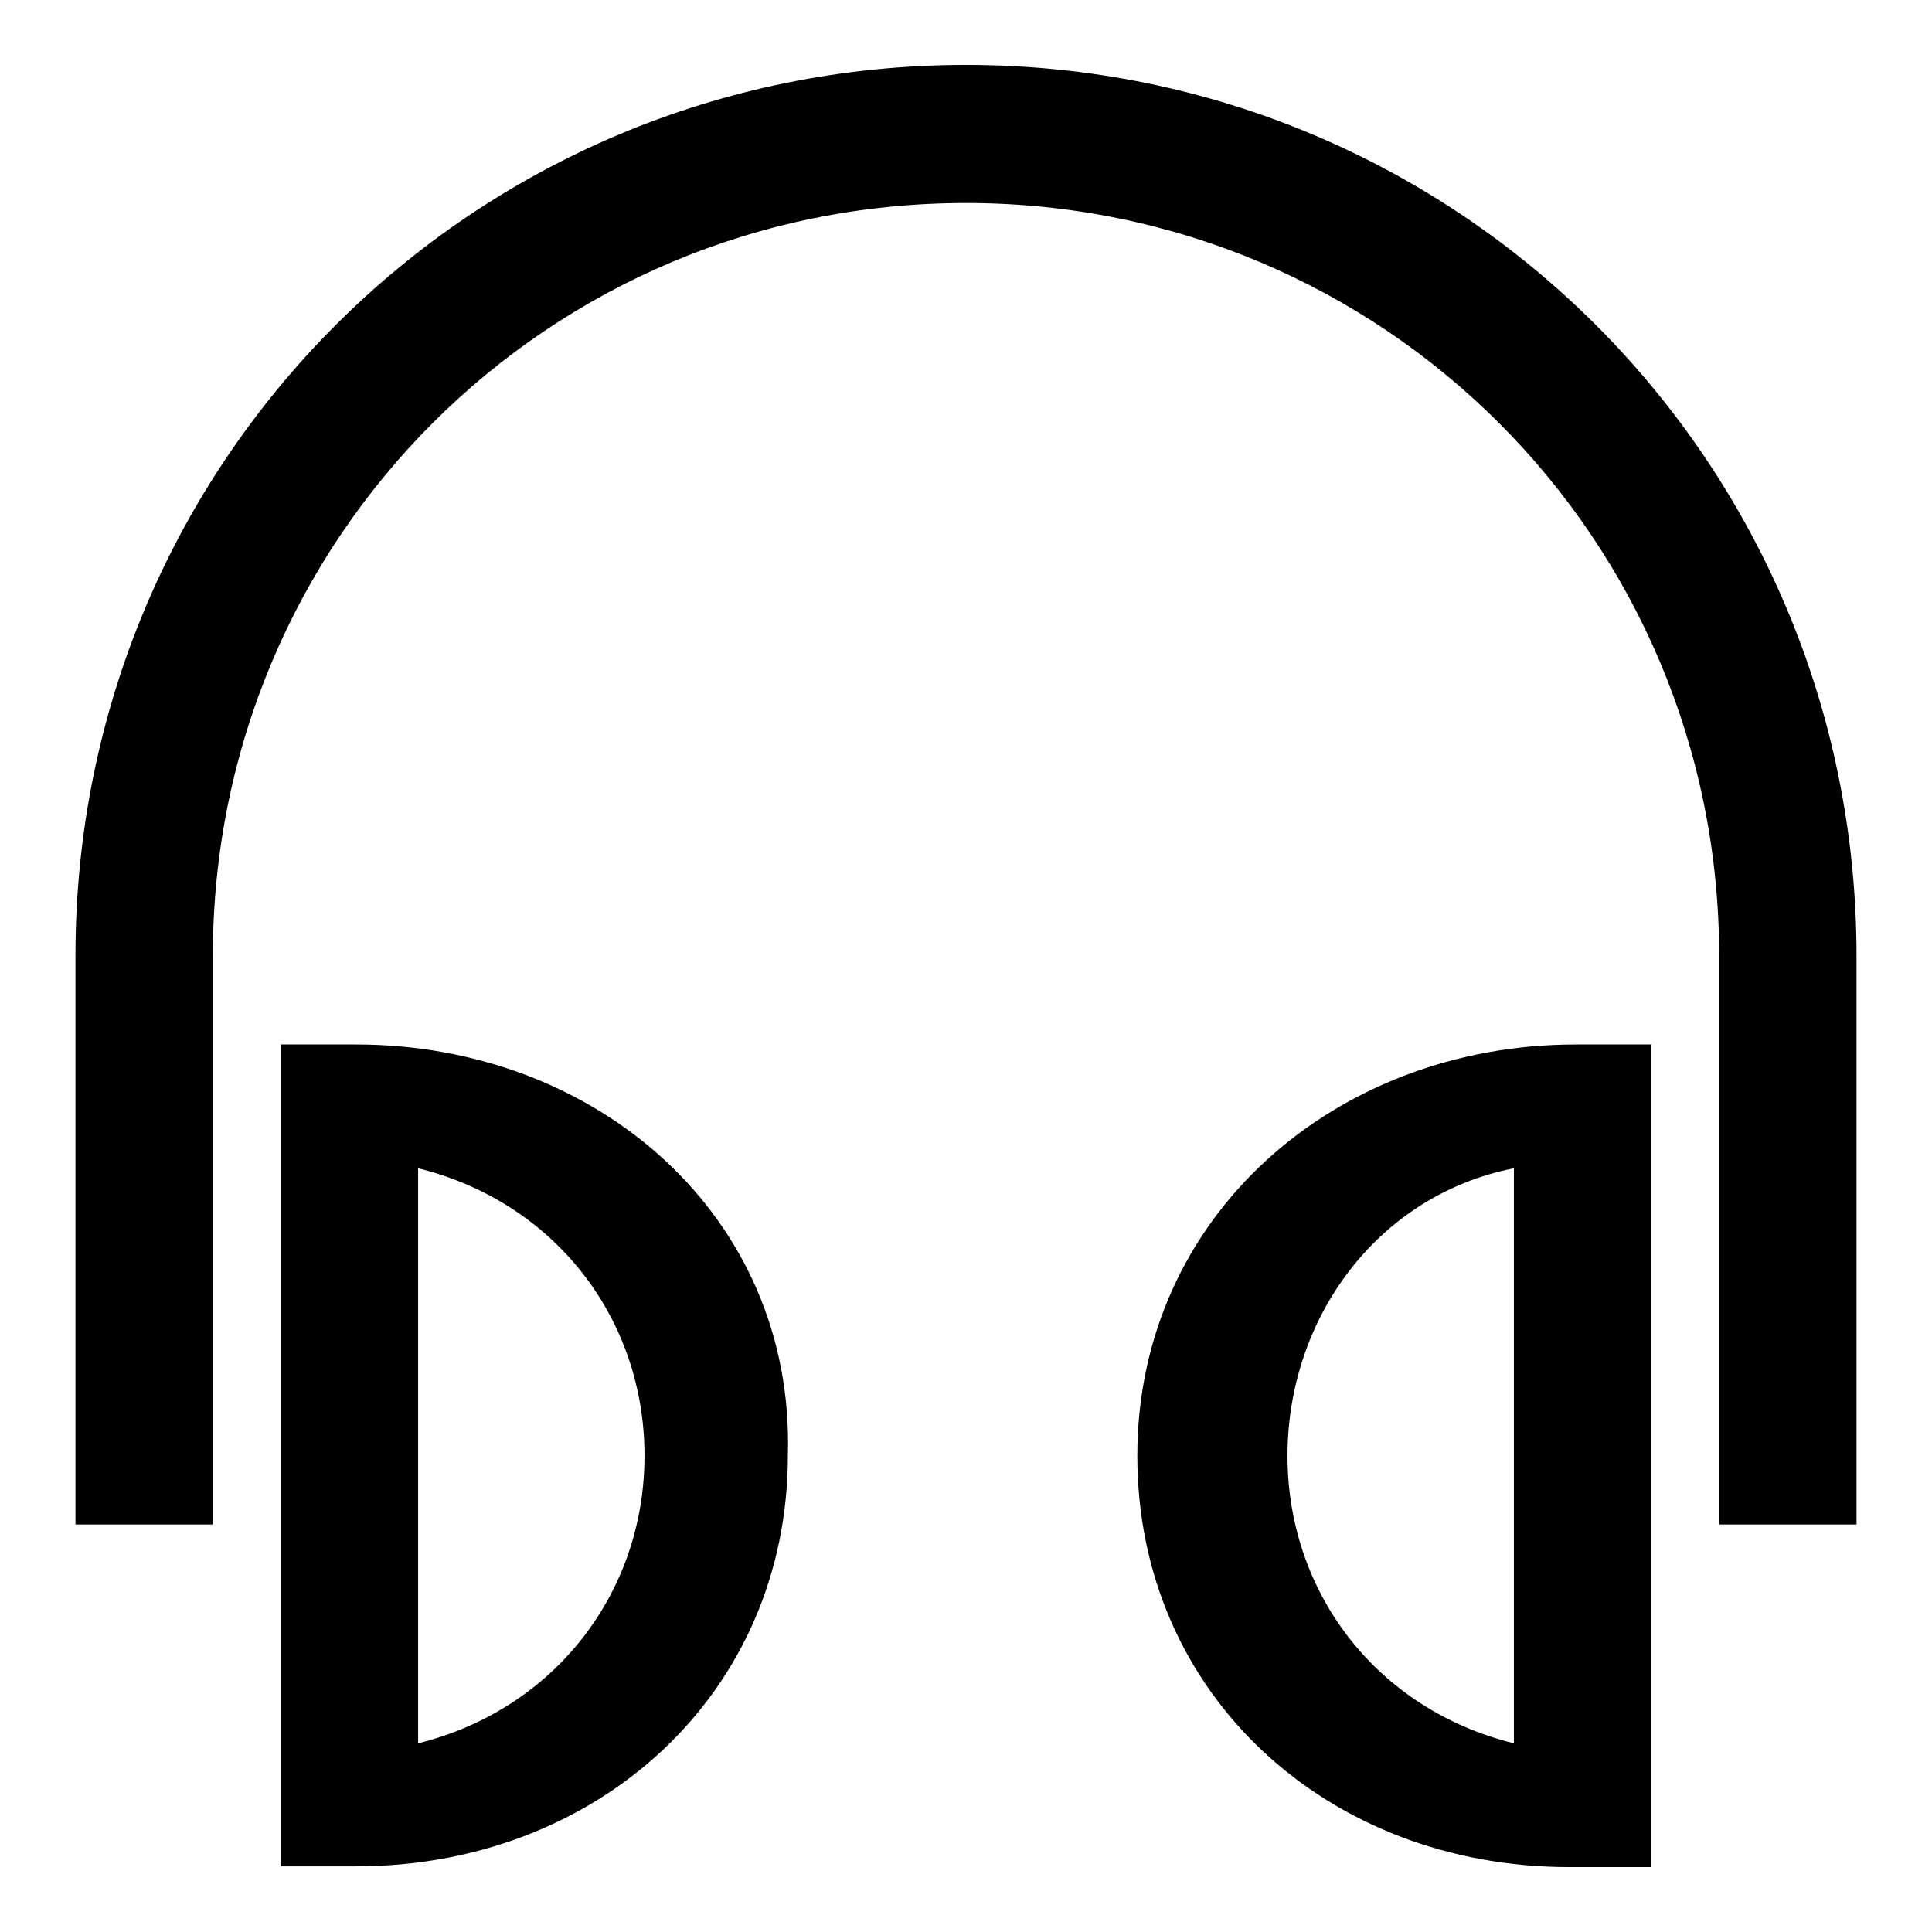
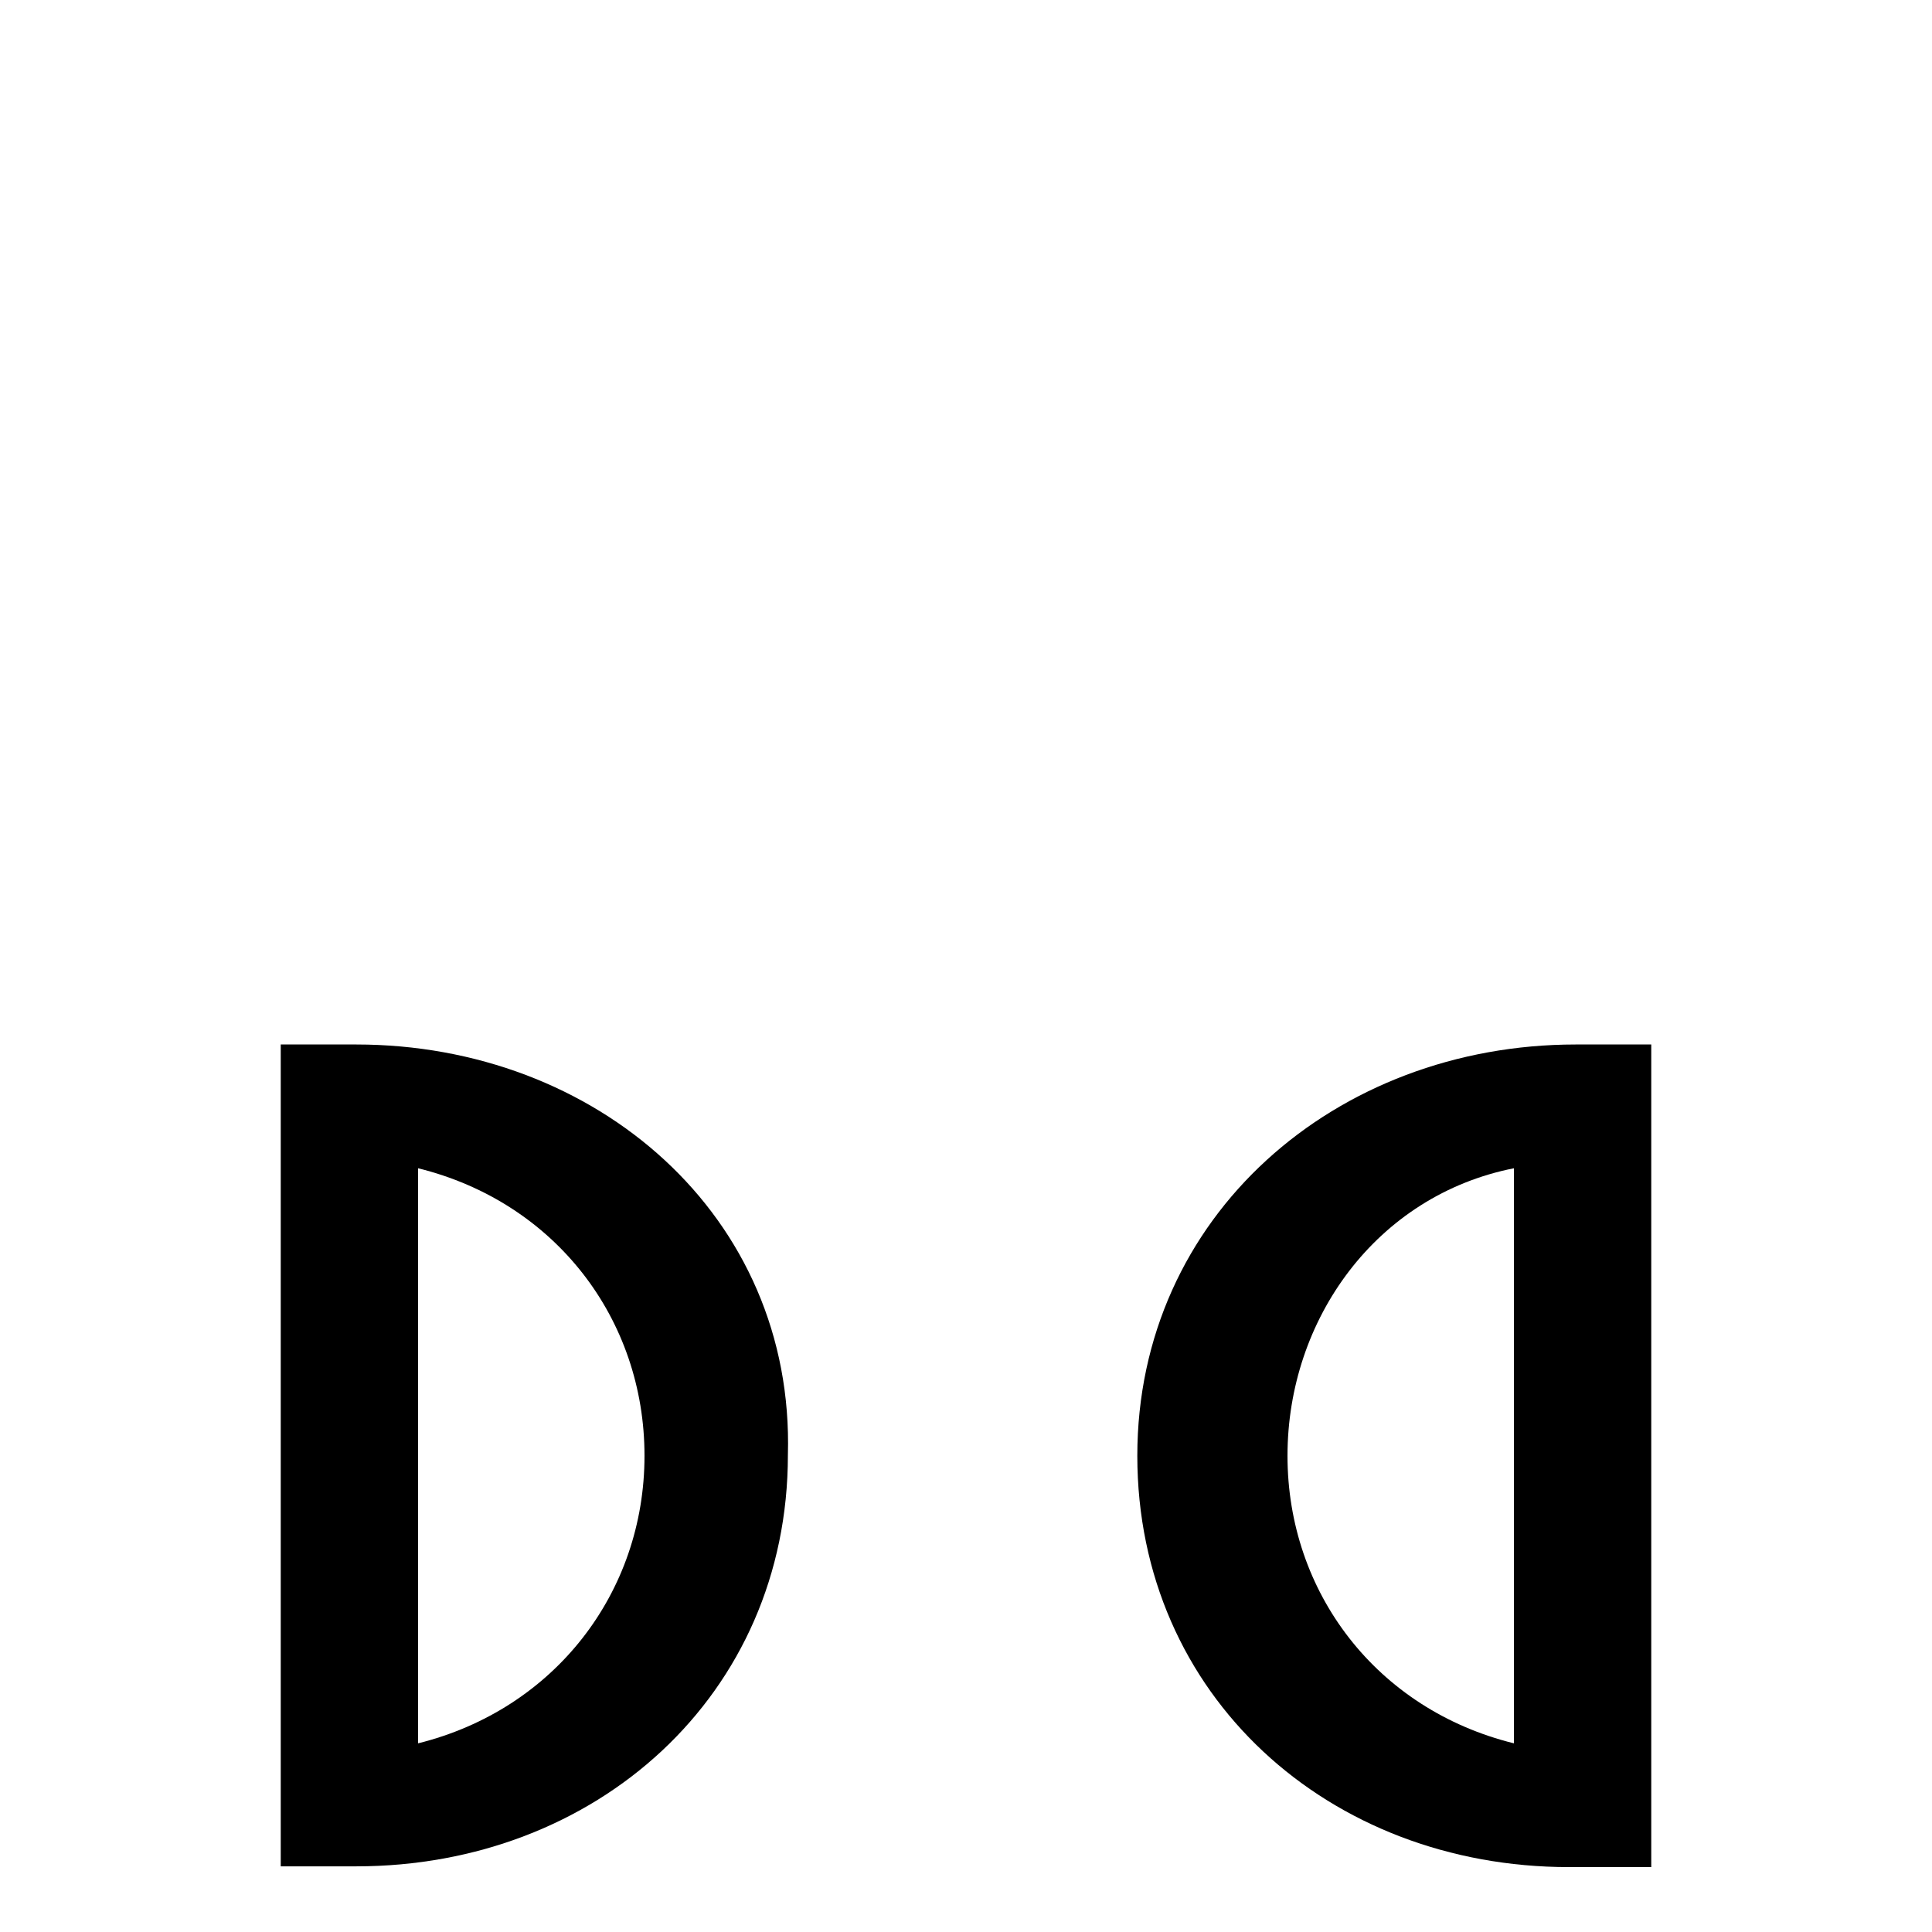
<svg xmlns="http://www.w3.org/2000/svg" version="1.1" x="0px" y="0px" viewBox="0 0 256 256" enable-background="new 0 0 256 256" xml:space="preserve">
  <g>
-     <path fill="#000000" d="M128,8.6c-65.4,0-118,52.6-118,118V202h18.2v-75.3c0-55.4,44.5-99.8,99.8-99.8s99.8,44.5,99.8,99.8V202H246 v-75.3C246,61.3,193.4,8.6,128,8.6z" />
    <path fill="#000000" d="M150.7,192.9c0,31.8,25.4,54.5,57.2,54.5h10.9V138.4h-10C177,138.4,150.7,161.1,150.7,192.9z M200.6,231 c-18.2-4.5-30-20-30-38.1s11.8-34.5,30-38.1V231L200.6,231z" />
    <path fill="#000000" d="M47.2,138.4h-10v108.9h10c31.8,0,57.2-22.7,57.2-54.5C105.3,161.1,79,138.4,47.2,138.4z M55.4,231v-76.2 c18.2,4.5,30,20,30,38.1S73.5,226.5,55.4,231z" />
  </g>
</svg>